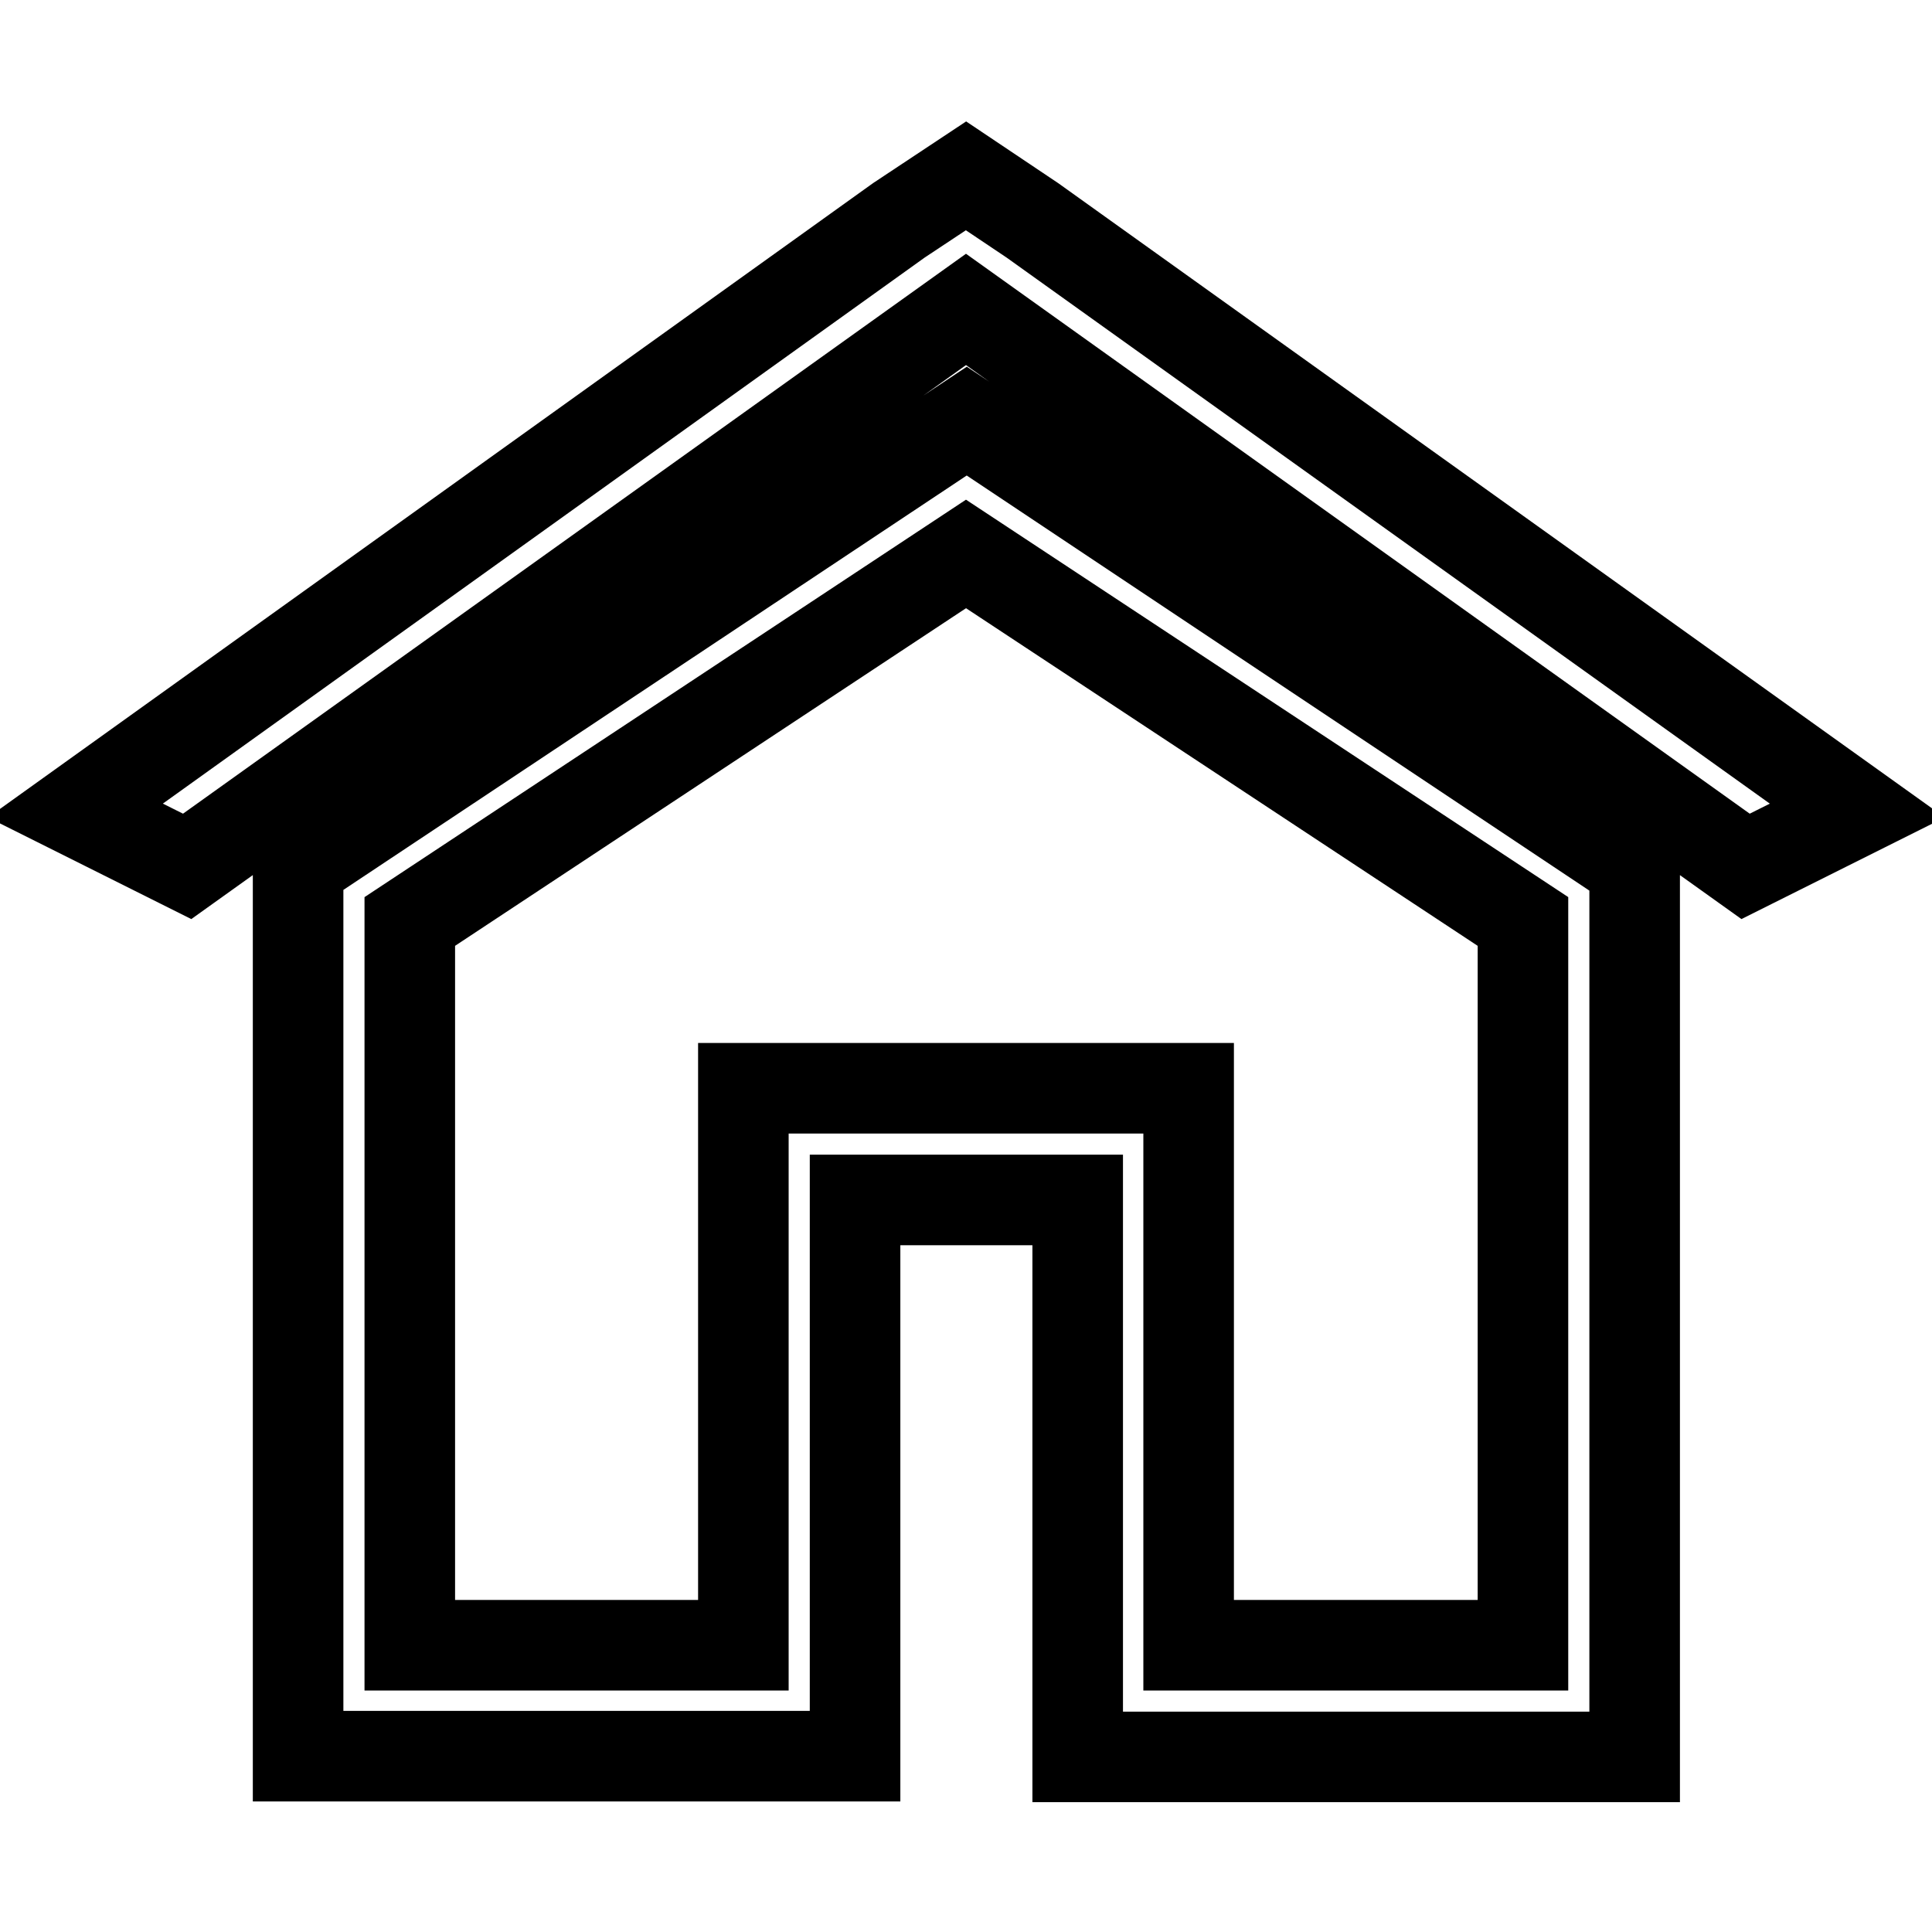
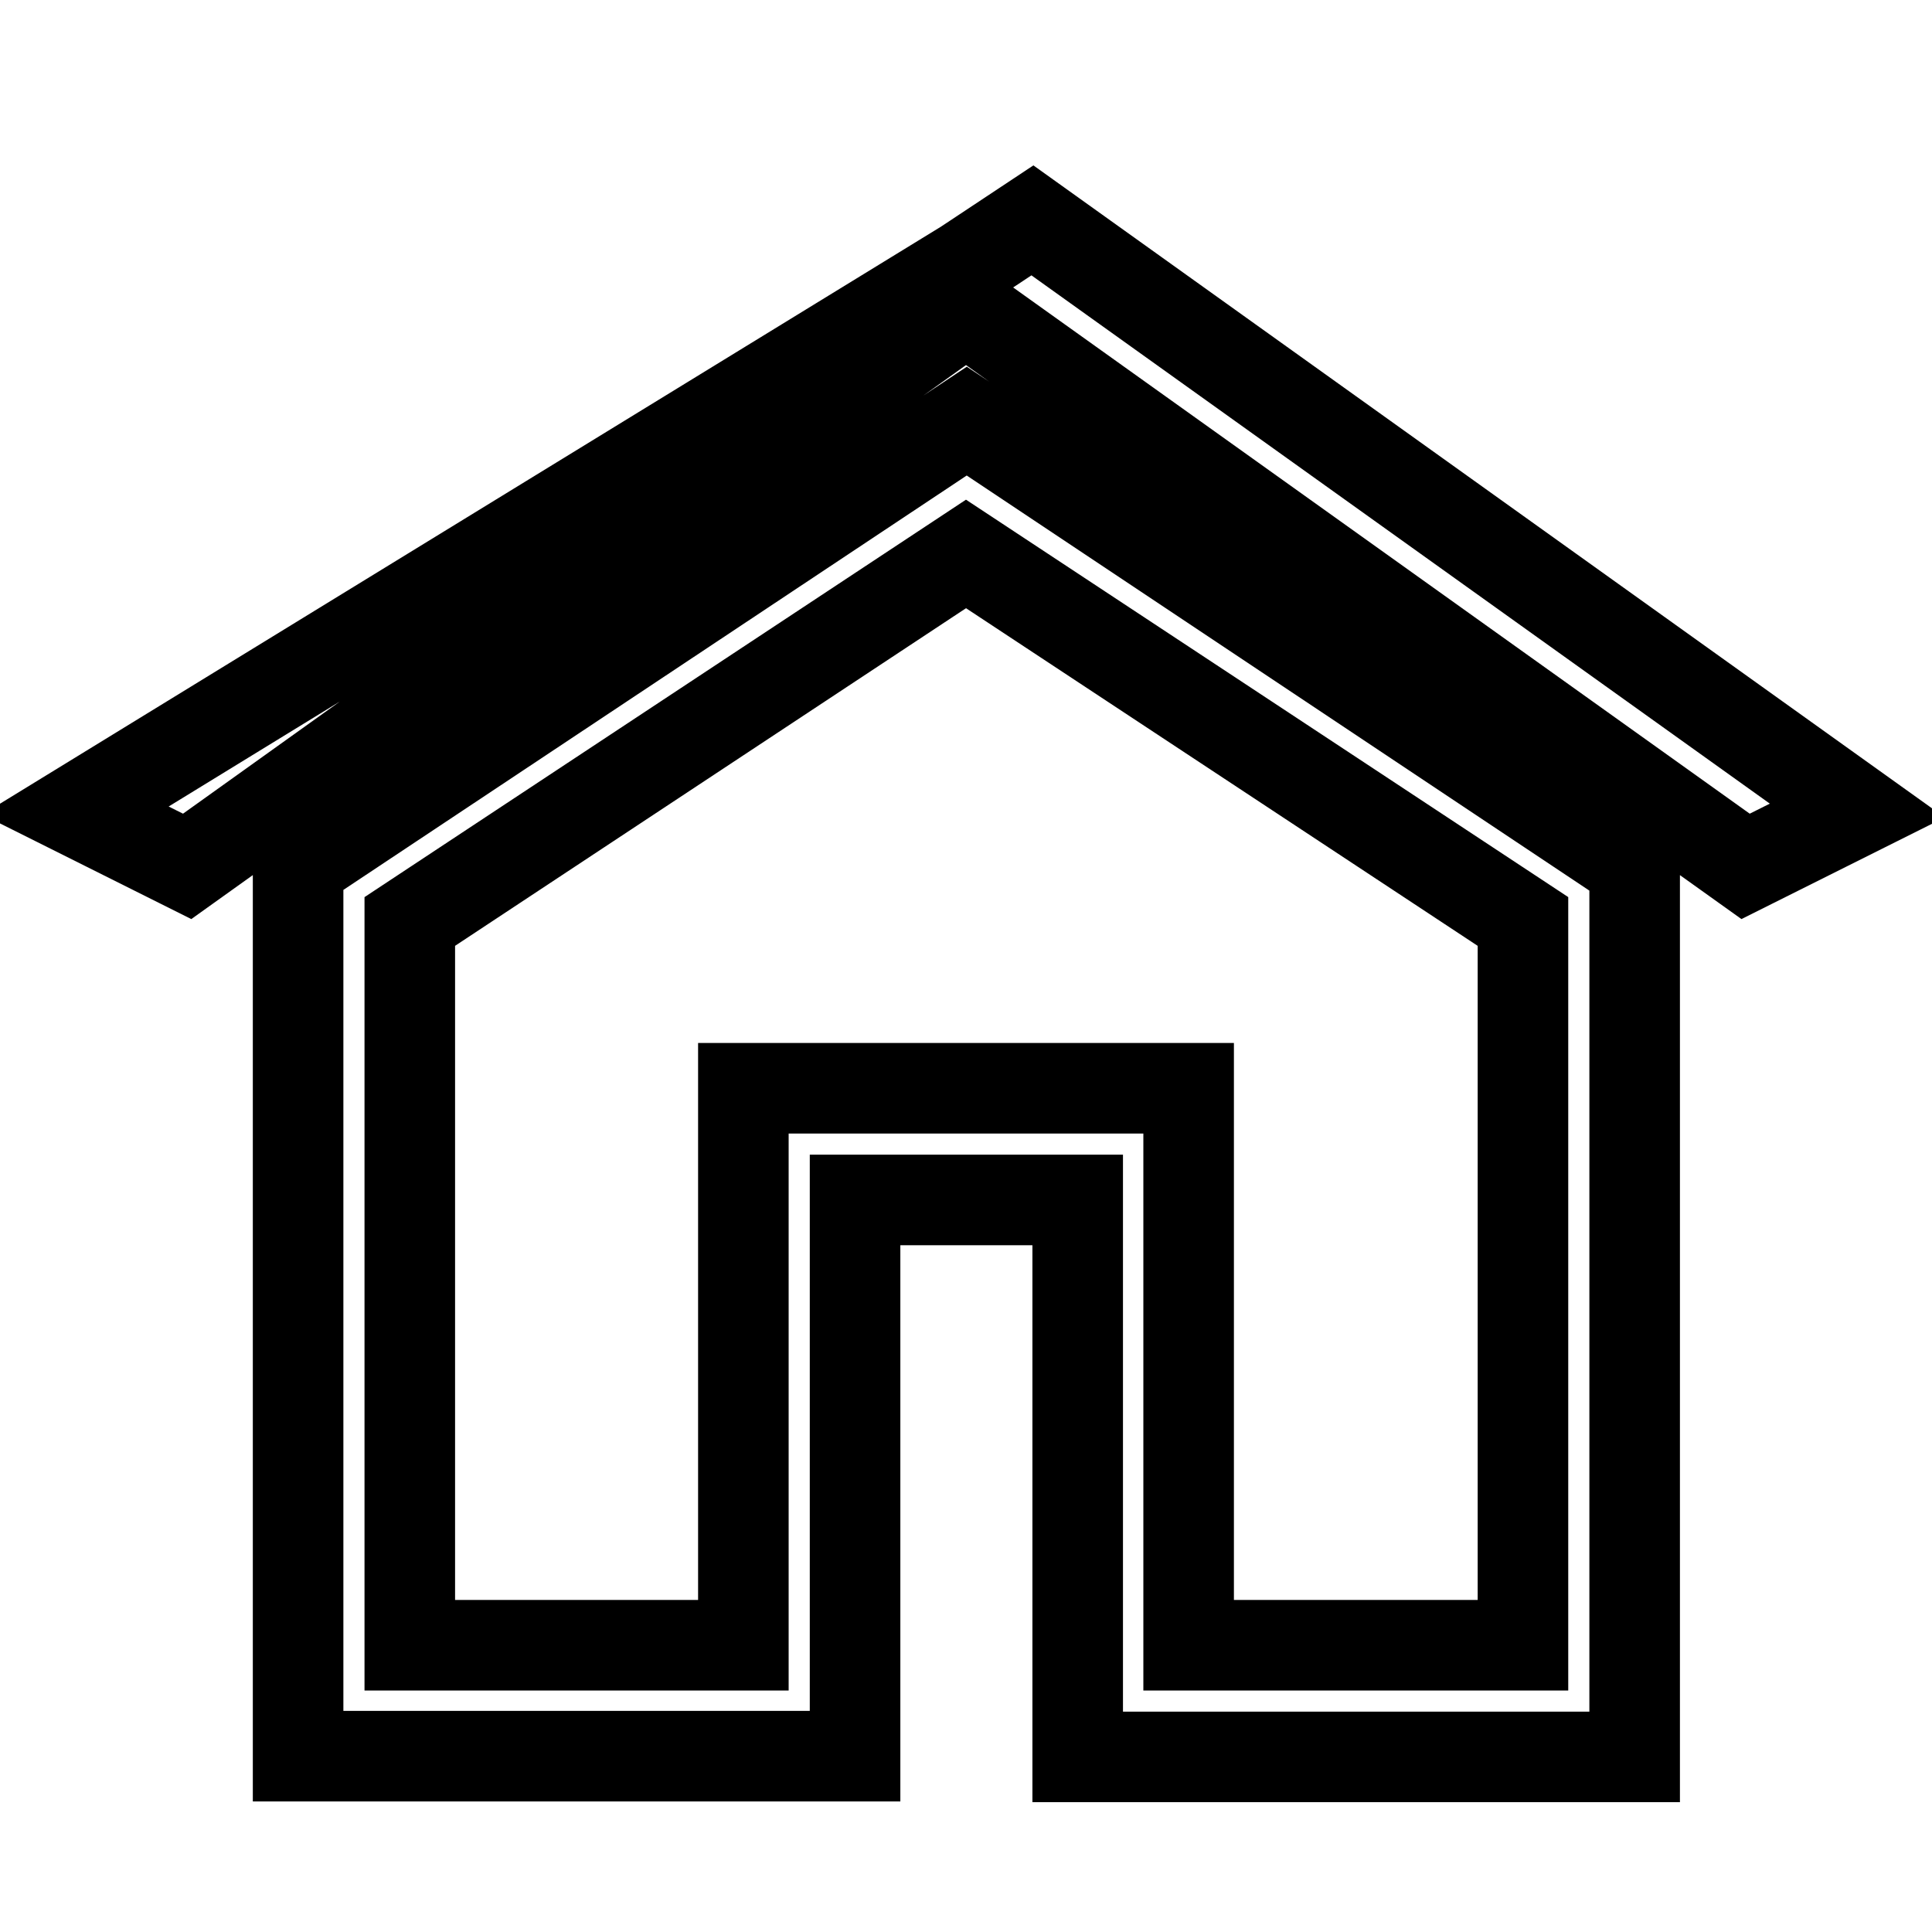
<svg xmlns="http://www.w3.org/2000/svg" version="1.1" x="0px" y="0px" viewBox="0 0 256 256" enable-background="new 0 0 256 256" xml:space="preserve">
  <g>
-     <path stroke-width="12" fill-opacity="0" stroke="#000000" d="M136.8,29.2l-8.8-5.9l-8.9,5.9L10,107.4l14.8,7.4L128,41l103.3,73.8l14.8-7.4L136.8,29.2z M39.5,114.7v118 h73.8V159h29.5v73.8h73.8v-118l-88.5-59L39.5,114.7z M201.8,218h-44.3v-73.8h-59V218H54.3v-95.9L128,73.4l73.8,48.7V218z" />
+     <path stroke-width="12" fill-opacity="0" stroke="#000000" d="M136.8,29.2l-8.9,5.9L10,107.4l14.8,7.4L128,41l103.3,73.8l14.8-7.4L136.8,29.2z M39.5,114.7v118 h73.8V159h29.5v73.8h73.8v-118l-88.5-59L39.5,114.7z M201.8,218h-44.3v-73.8h-59V218H54.3v-95.9L128,73.4l73.8,48.7V218z" />
  </g>
</svg>